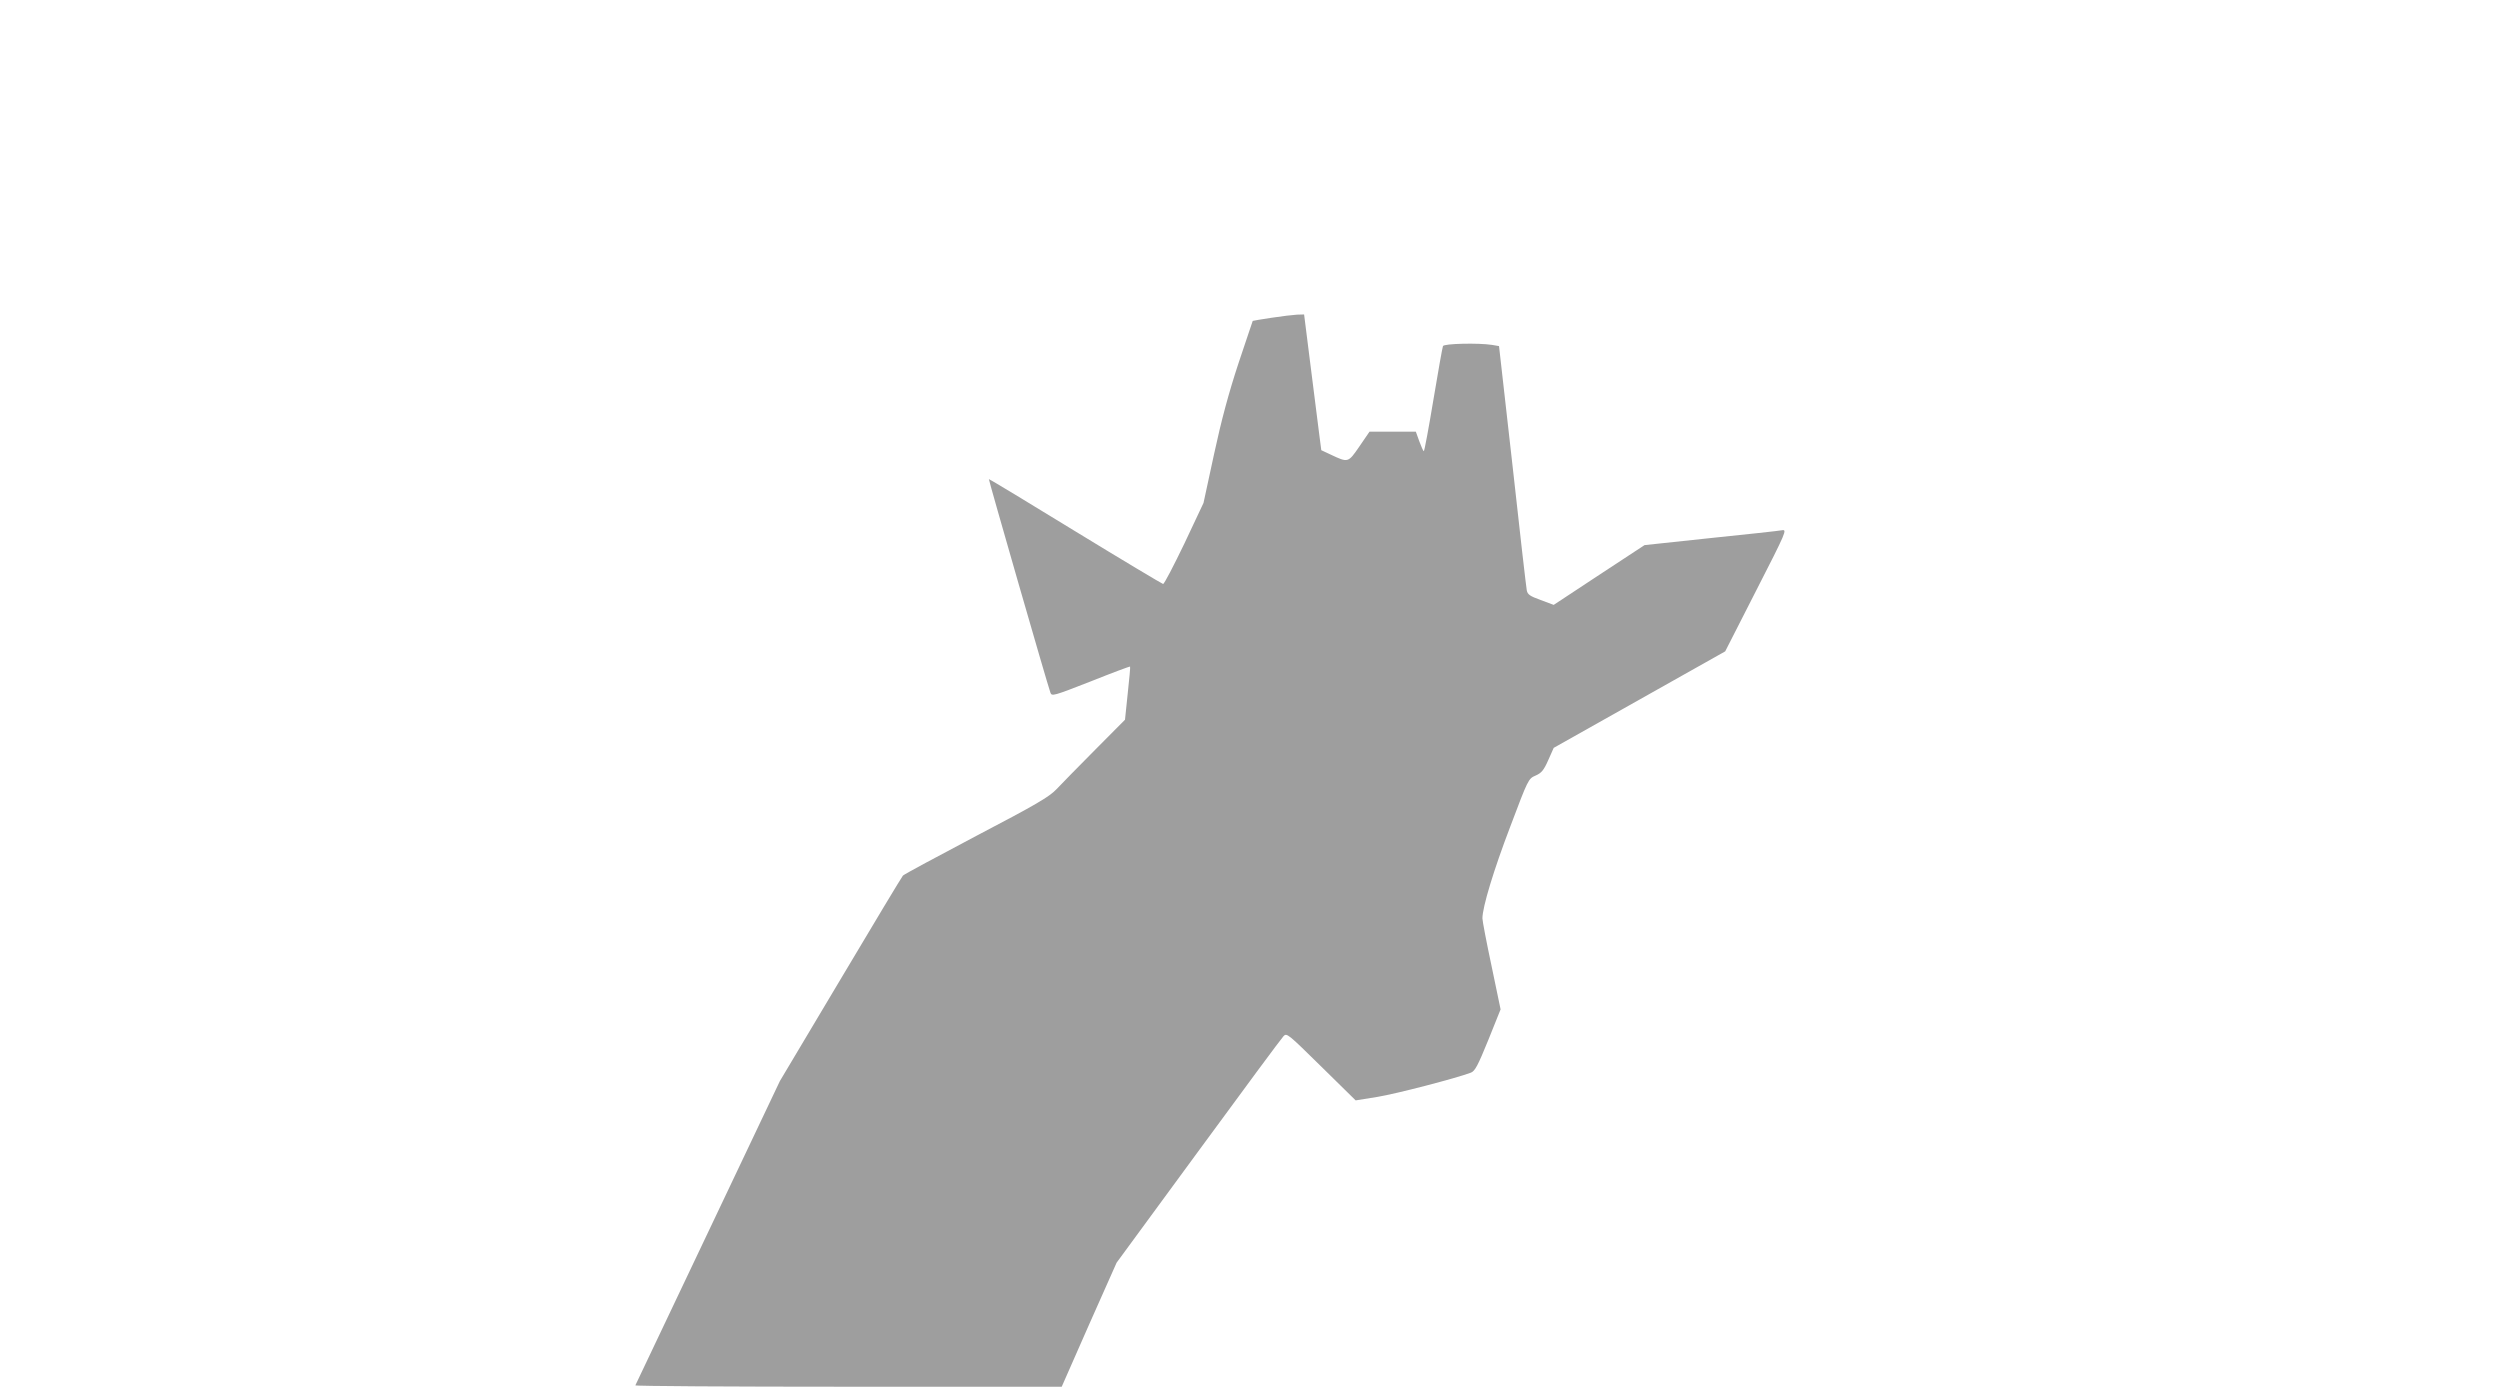
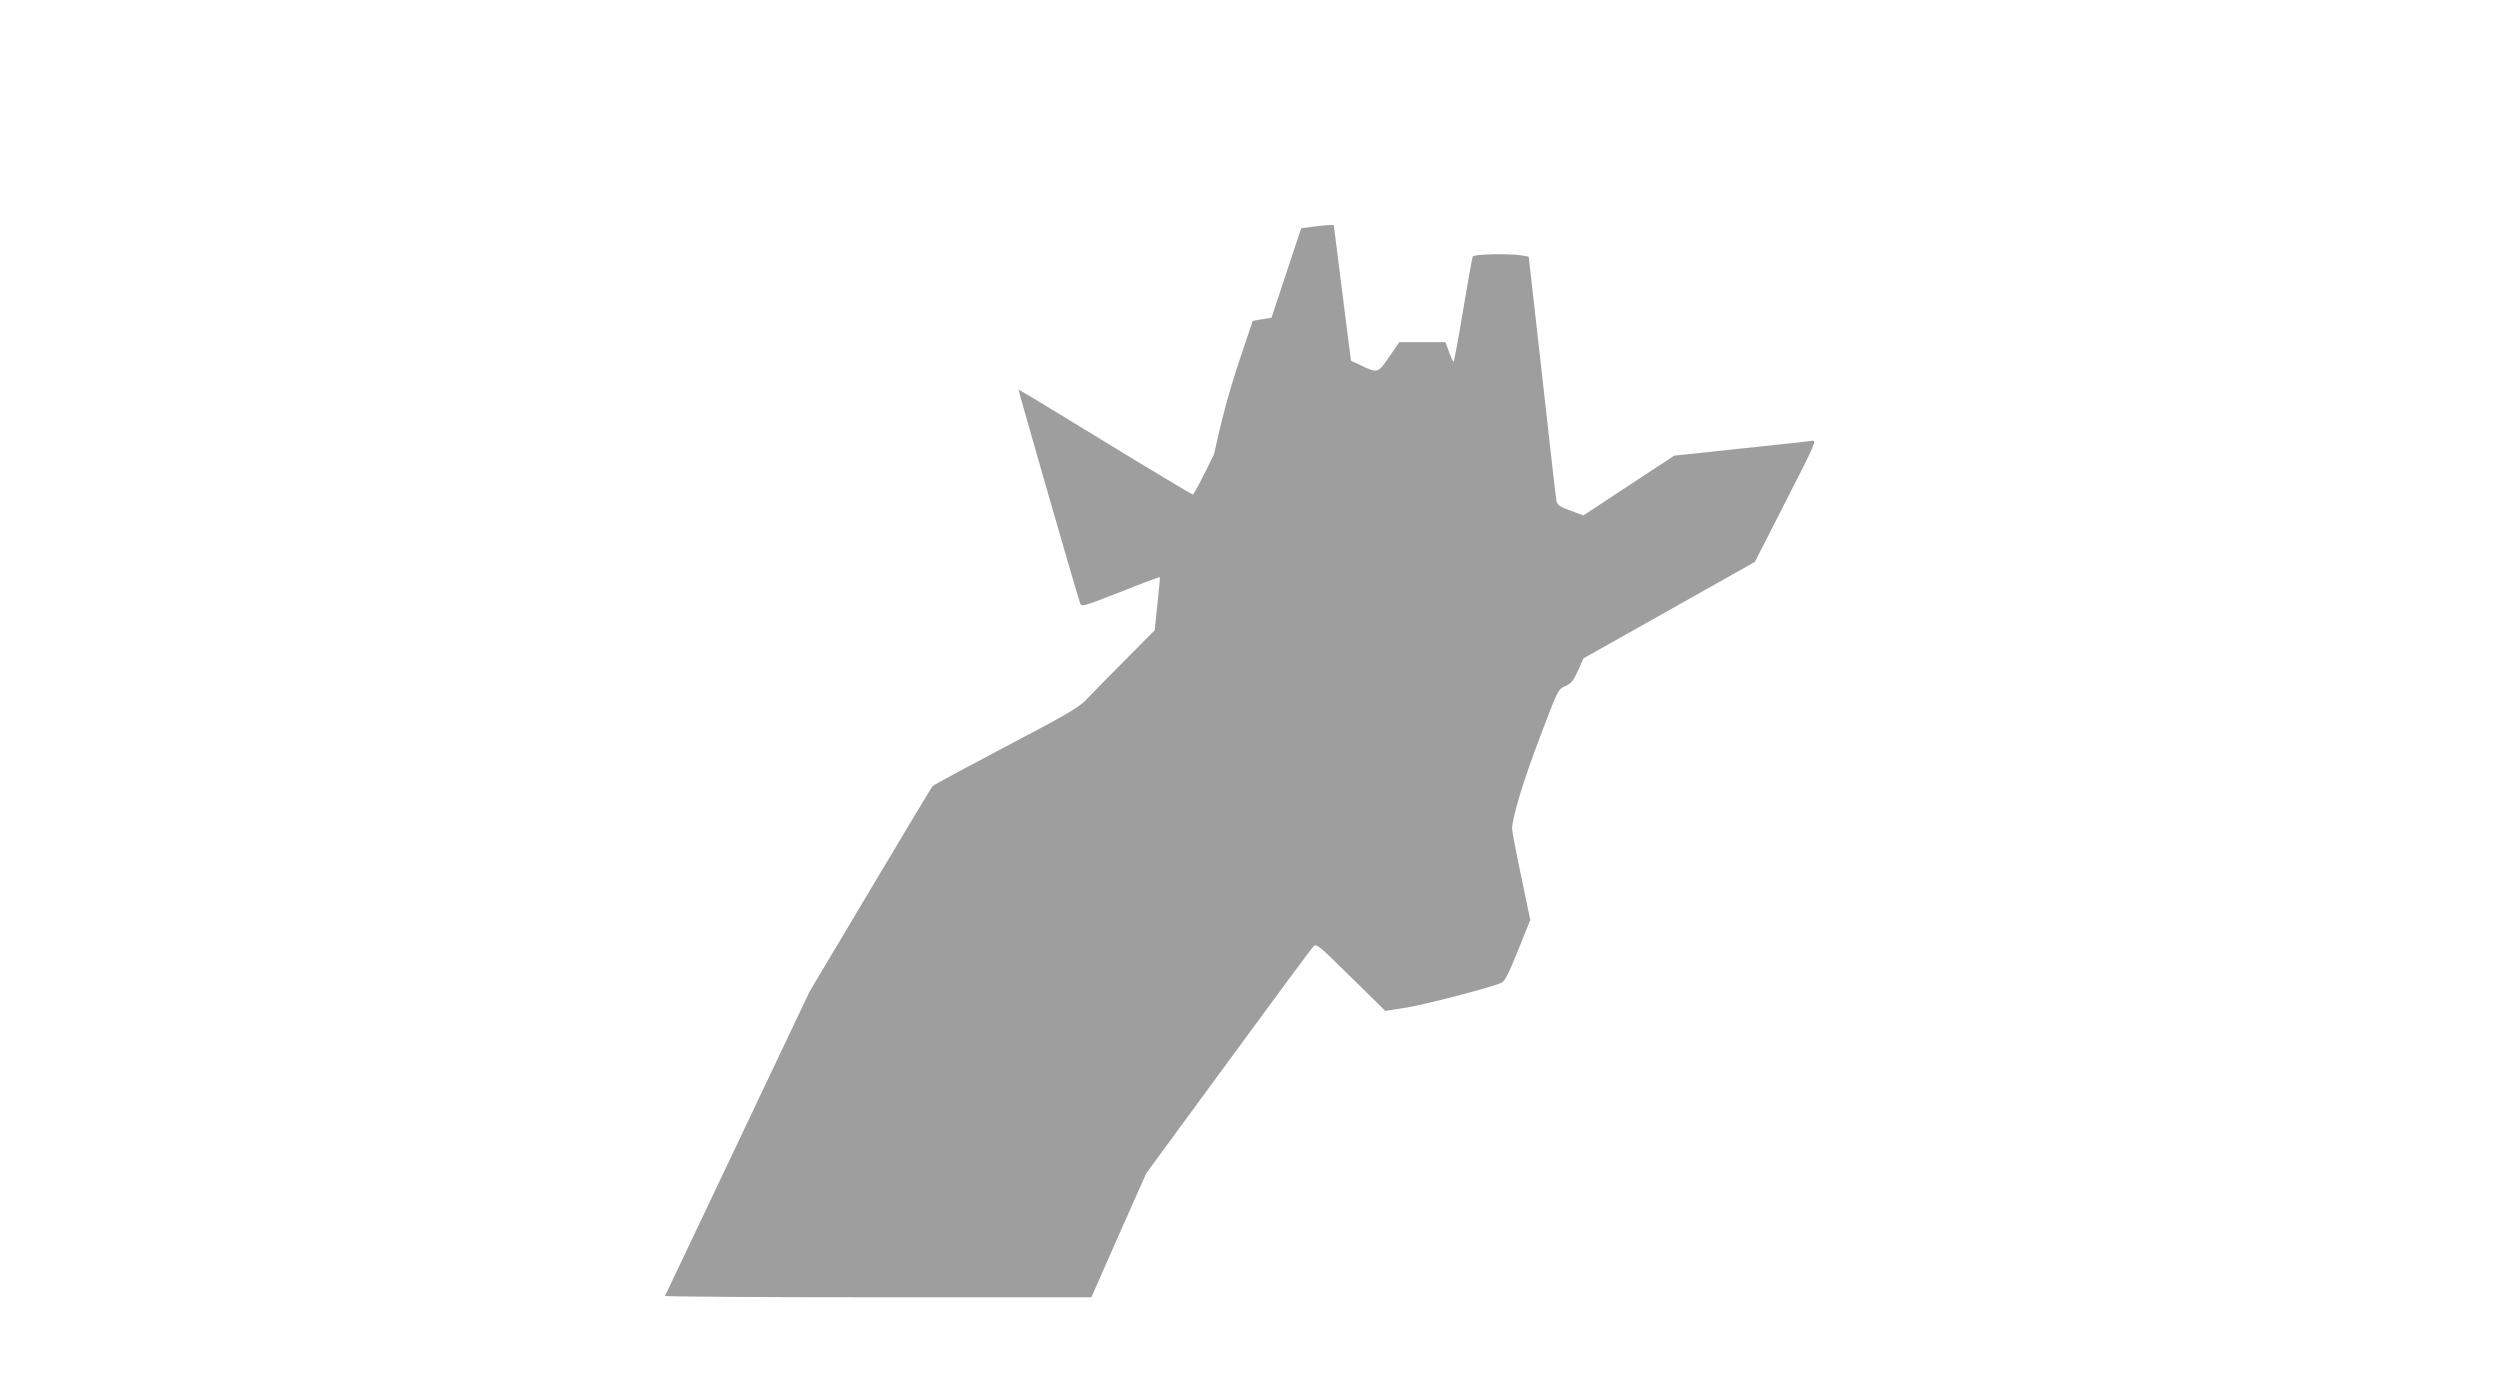
<svg xmlns="http://www.w3.org/2000/svg" version="1.0" width="1280pt" height="710pt" viewBox="0 0 1280 710" preserveAspectRatio="xMidYMid meet">
  <g transform="translate(0,710) scale(0.1,-0.1)" fill="#9e9e9e" stroke="none">
-     <path d="M6510 5473 c-52 -8 -95 -15 -96 -16 -1 -1 -33 -99 -73 -217 -50 -152 -87 -289 -125 -465 l-54 -250 -98 -208 c-55 -114 -103 -207 -109 -207 -5 1 -208 122 -450 270 -241 148 -440 268 -442 267 -2 -3 299 -1049 315 -1093 7 -20 14 -18 206 57 110 44 201 78 202 76 2 -1 -4 -63 -12 -137 l-14 -135 -154 -155 c-85 -85 -173 -176 -197 -201 -37 -39 -105 -79 -409 -238 -201 -106 -370 -197 -377 -204 -6 -7 -150 -246 -320 -532 l-310 -520 -368 -775 c-202 -426 -370 -778 -372 -783 -2 -4 488 -7 1089 -7 l1094 0 140 318 141 317 418 570 c230 314 426 579 436 589 17 19 22 14 194 -155 l176 -173 112 18 c97 16 401 95 478 124 21 8 36 37 89 167 l63 157 -46 221 c-26 122 -47 232 -47 245 0 57 57 246 143 471 91 241 92 244 129 260 30 13 42 27 65 79 l28 63 439 247 439 247 159 312 c155 303 159 313 131 308 -15 -3 -180 -21 -366 -40 l-337 -36 -233 -153 -232 -153 -67 25 c-55 20 -67 28 -71 50 -3 15 -36 302 -73 639 l-69 611 -35 6 c-69 11 -248 7 -252 -6 -3 -7 -25 -131 -49 -275 -24 -145 -46 -263 -49 -263 -3 0 -13 23 -23 50 l-18 50 -118 0 -119 0 -52 -76 c-58 -84 -57 -84 -148 -41 l-47 22 -11 85 c-6 47 -26 203 -44 348 l-33 262 -36 -1 c-20 -1 -79 -8 -131 -16z" />
+     <path d="M6510 5473 c-52 -8 -95 -15 -96 -16 -1 -1 -33 -99 -73 -217 -50 -152 -87 -289 -125 -465 c-55 -114 -103 -207 -109 -207 -5 1 -208 122 -450 270 -241 148 -440 268 -442 267 -2 -3 299 -1049 315 -1093 7 -20 14 -18 206 57 110 44 201 78 202 76 2 -1 -4 -63 -12 -137 l-14 -135 -154 -155 c-85 -85 -173 -176 -197 -201 -37 -39 -105 -79 -409 -238 -201 -106 -370 -197 -377 -204 -6 -7 -150 -246 -320 -532 l-310 -520 -368 -775 c-202 -426 -370 -778 -372 -783 -2 -4 488 -7 1089 -7 l1094 0 140 318 141 317 418 570 c230 314 426 579 436 589 17 19 22 14 194 -155 l176 -173 112 18 c97 16 401 95 478 124 21 8 36 37 89 167 l63 157 -46 221 c-26 122 -47 232 -47 245 0 57 57 246 143 471 91 241 92 244 129 260 30 13 42 27 65 79 l28 63 439 247 439 247 159 312 c155 303 159 313 131 308 -15 -3 -180 -21 -366 -40 l-337 -36 -233 -153 -232 -153 -67 25 c-55 20 -67 28 -71 50 -3 15 -36 302 -73 639 l-69 611 -35 6 c-69 11 -248 7 -252 -6 -3 -7 -25 -131 -49 -275 -24 -145 -46 -263 -49 -263 -3 0 -13 23 -23 50 l-18 50 -118 0 -119 0 -52 -76 c-58 -84 -57 -84 -148 -41 l-47 22 -11 85 c-6 47 -26 203 -44 348 l-33 262 -36 -1 c-20 -1 -79 -8 -131 -16z" />
  </g>
</svg>